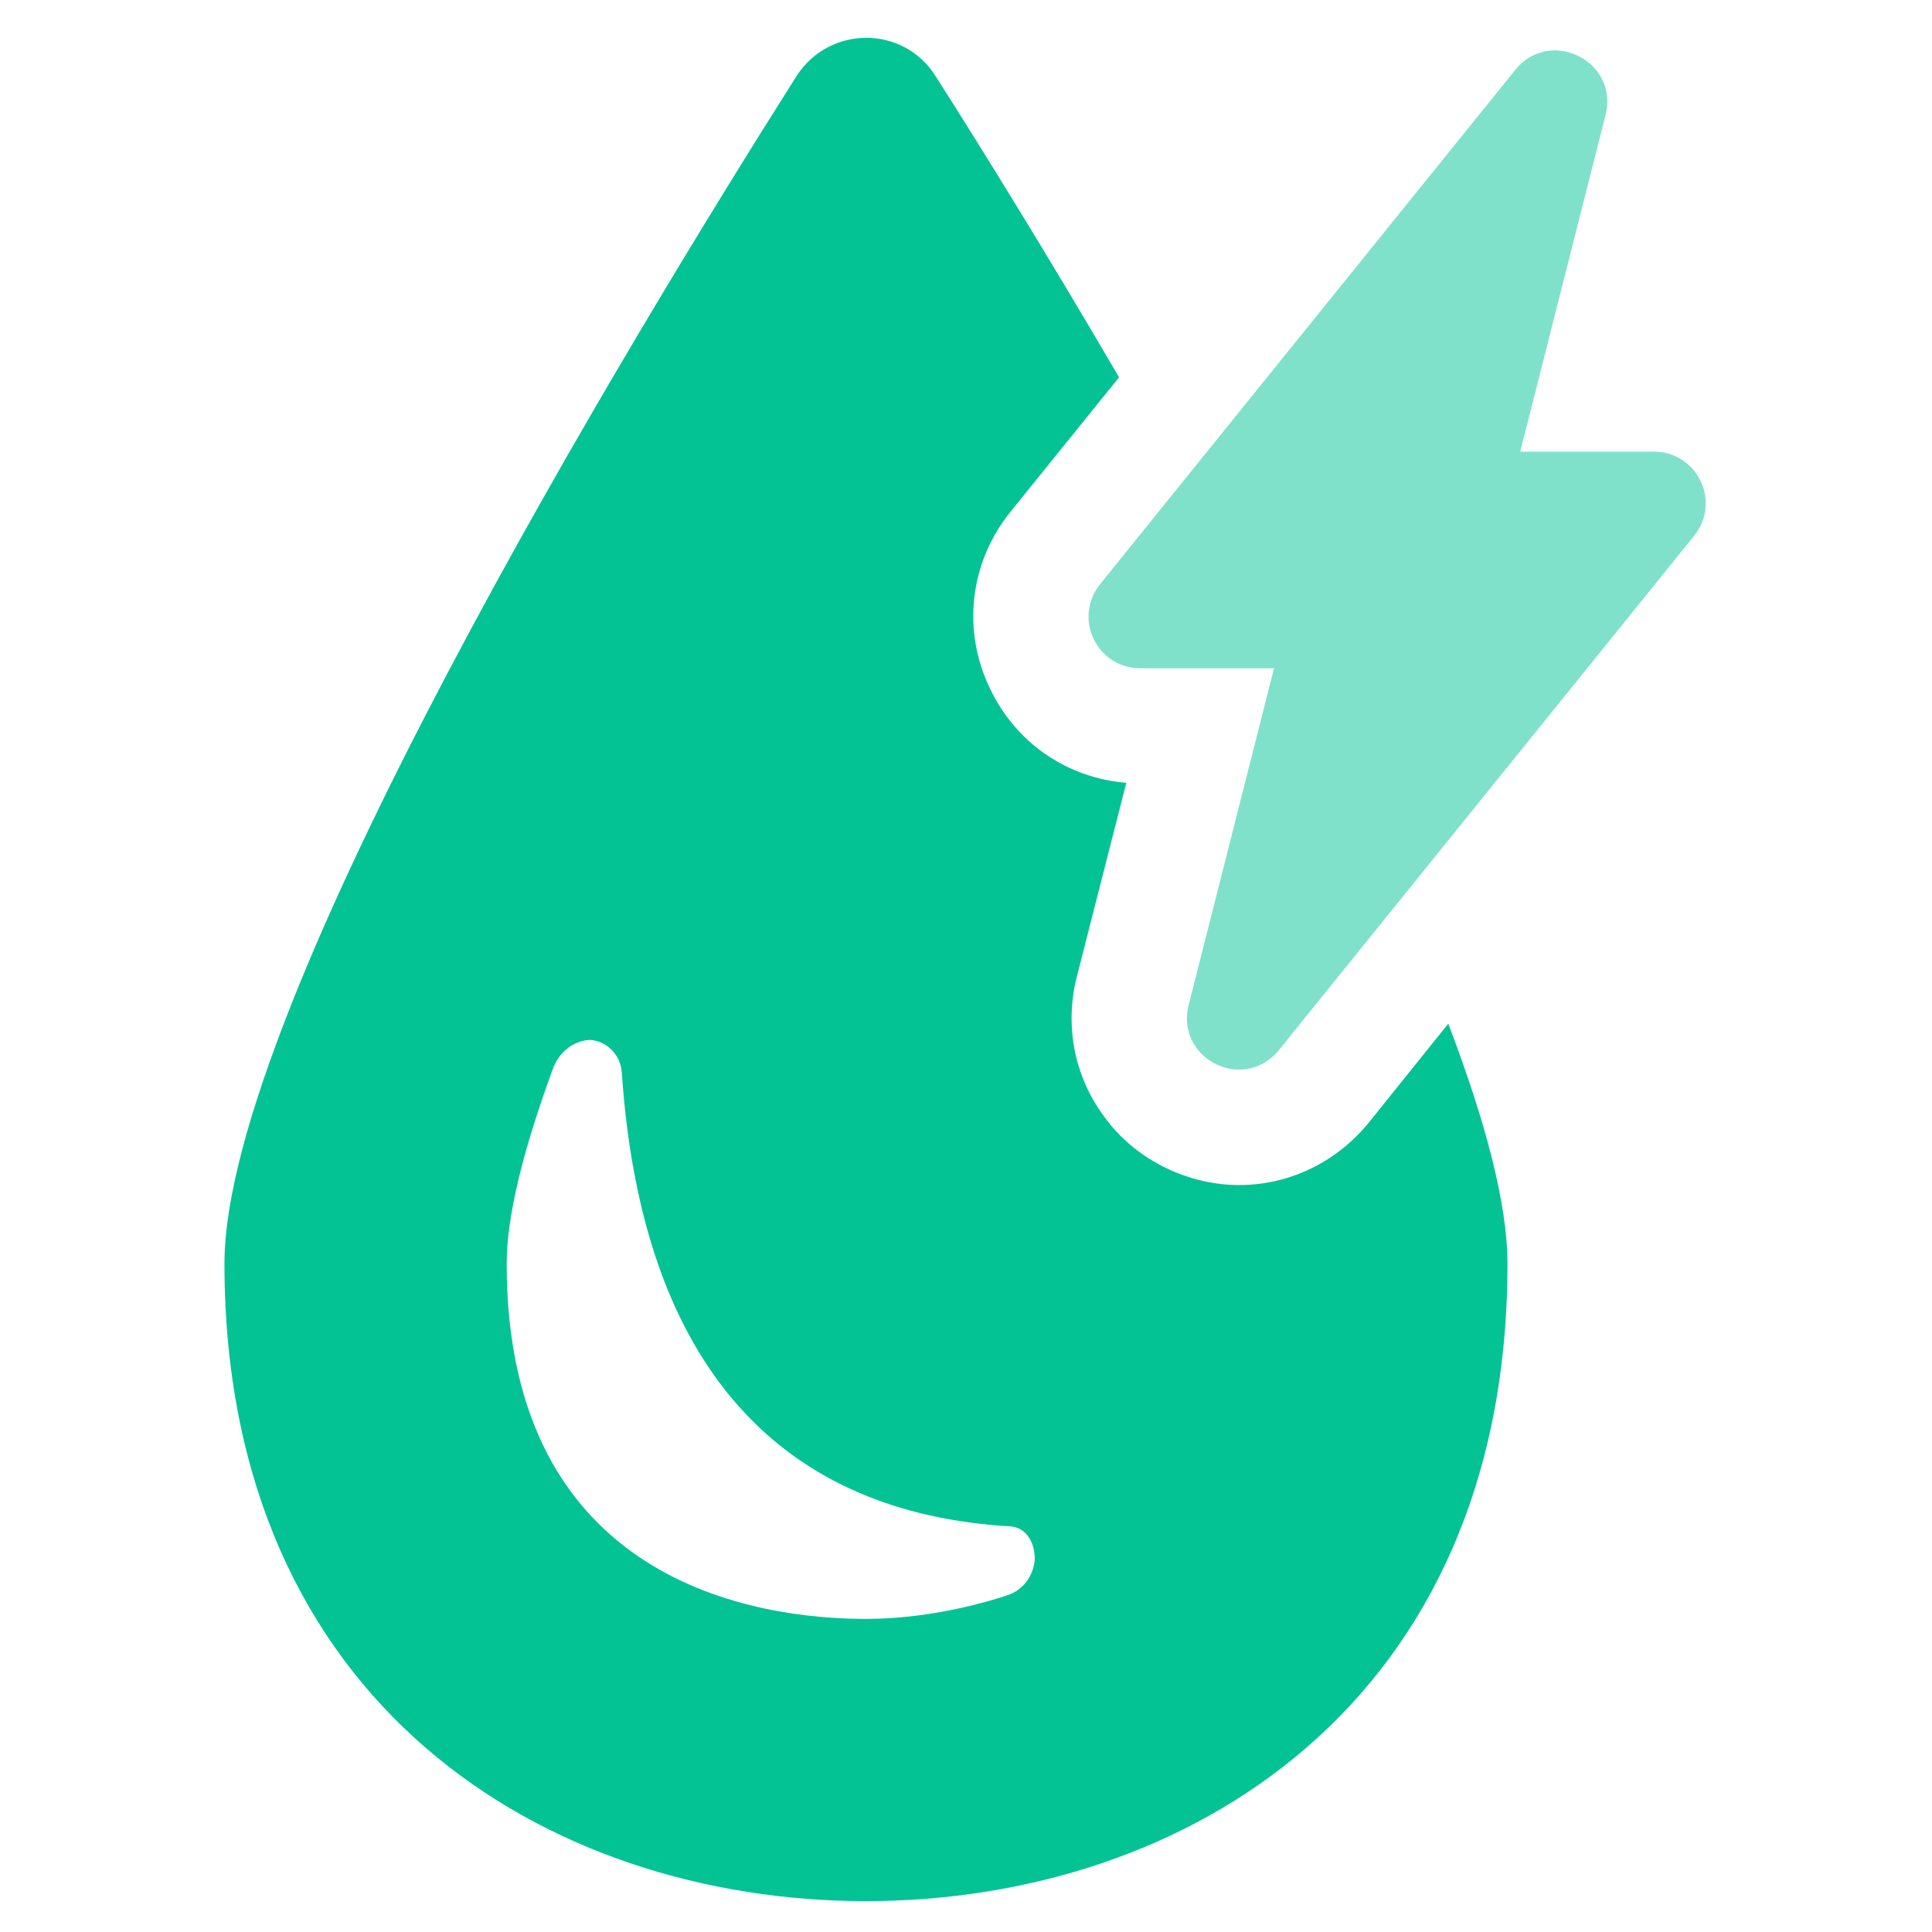
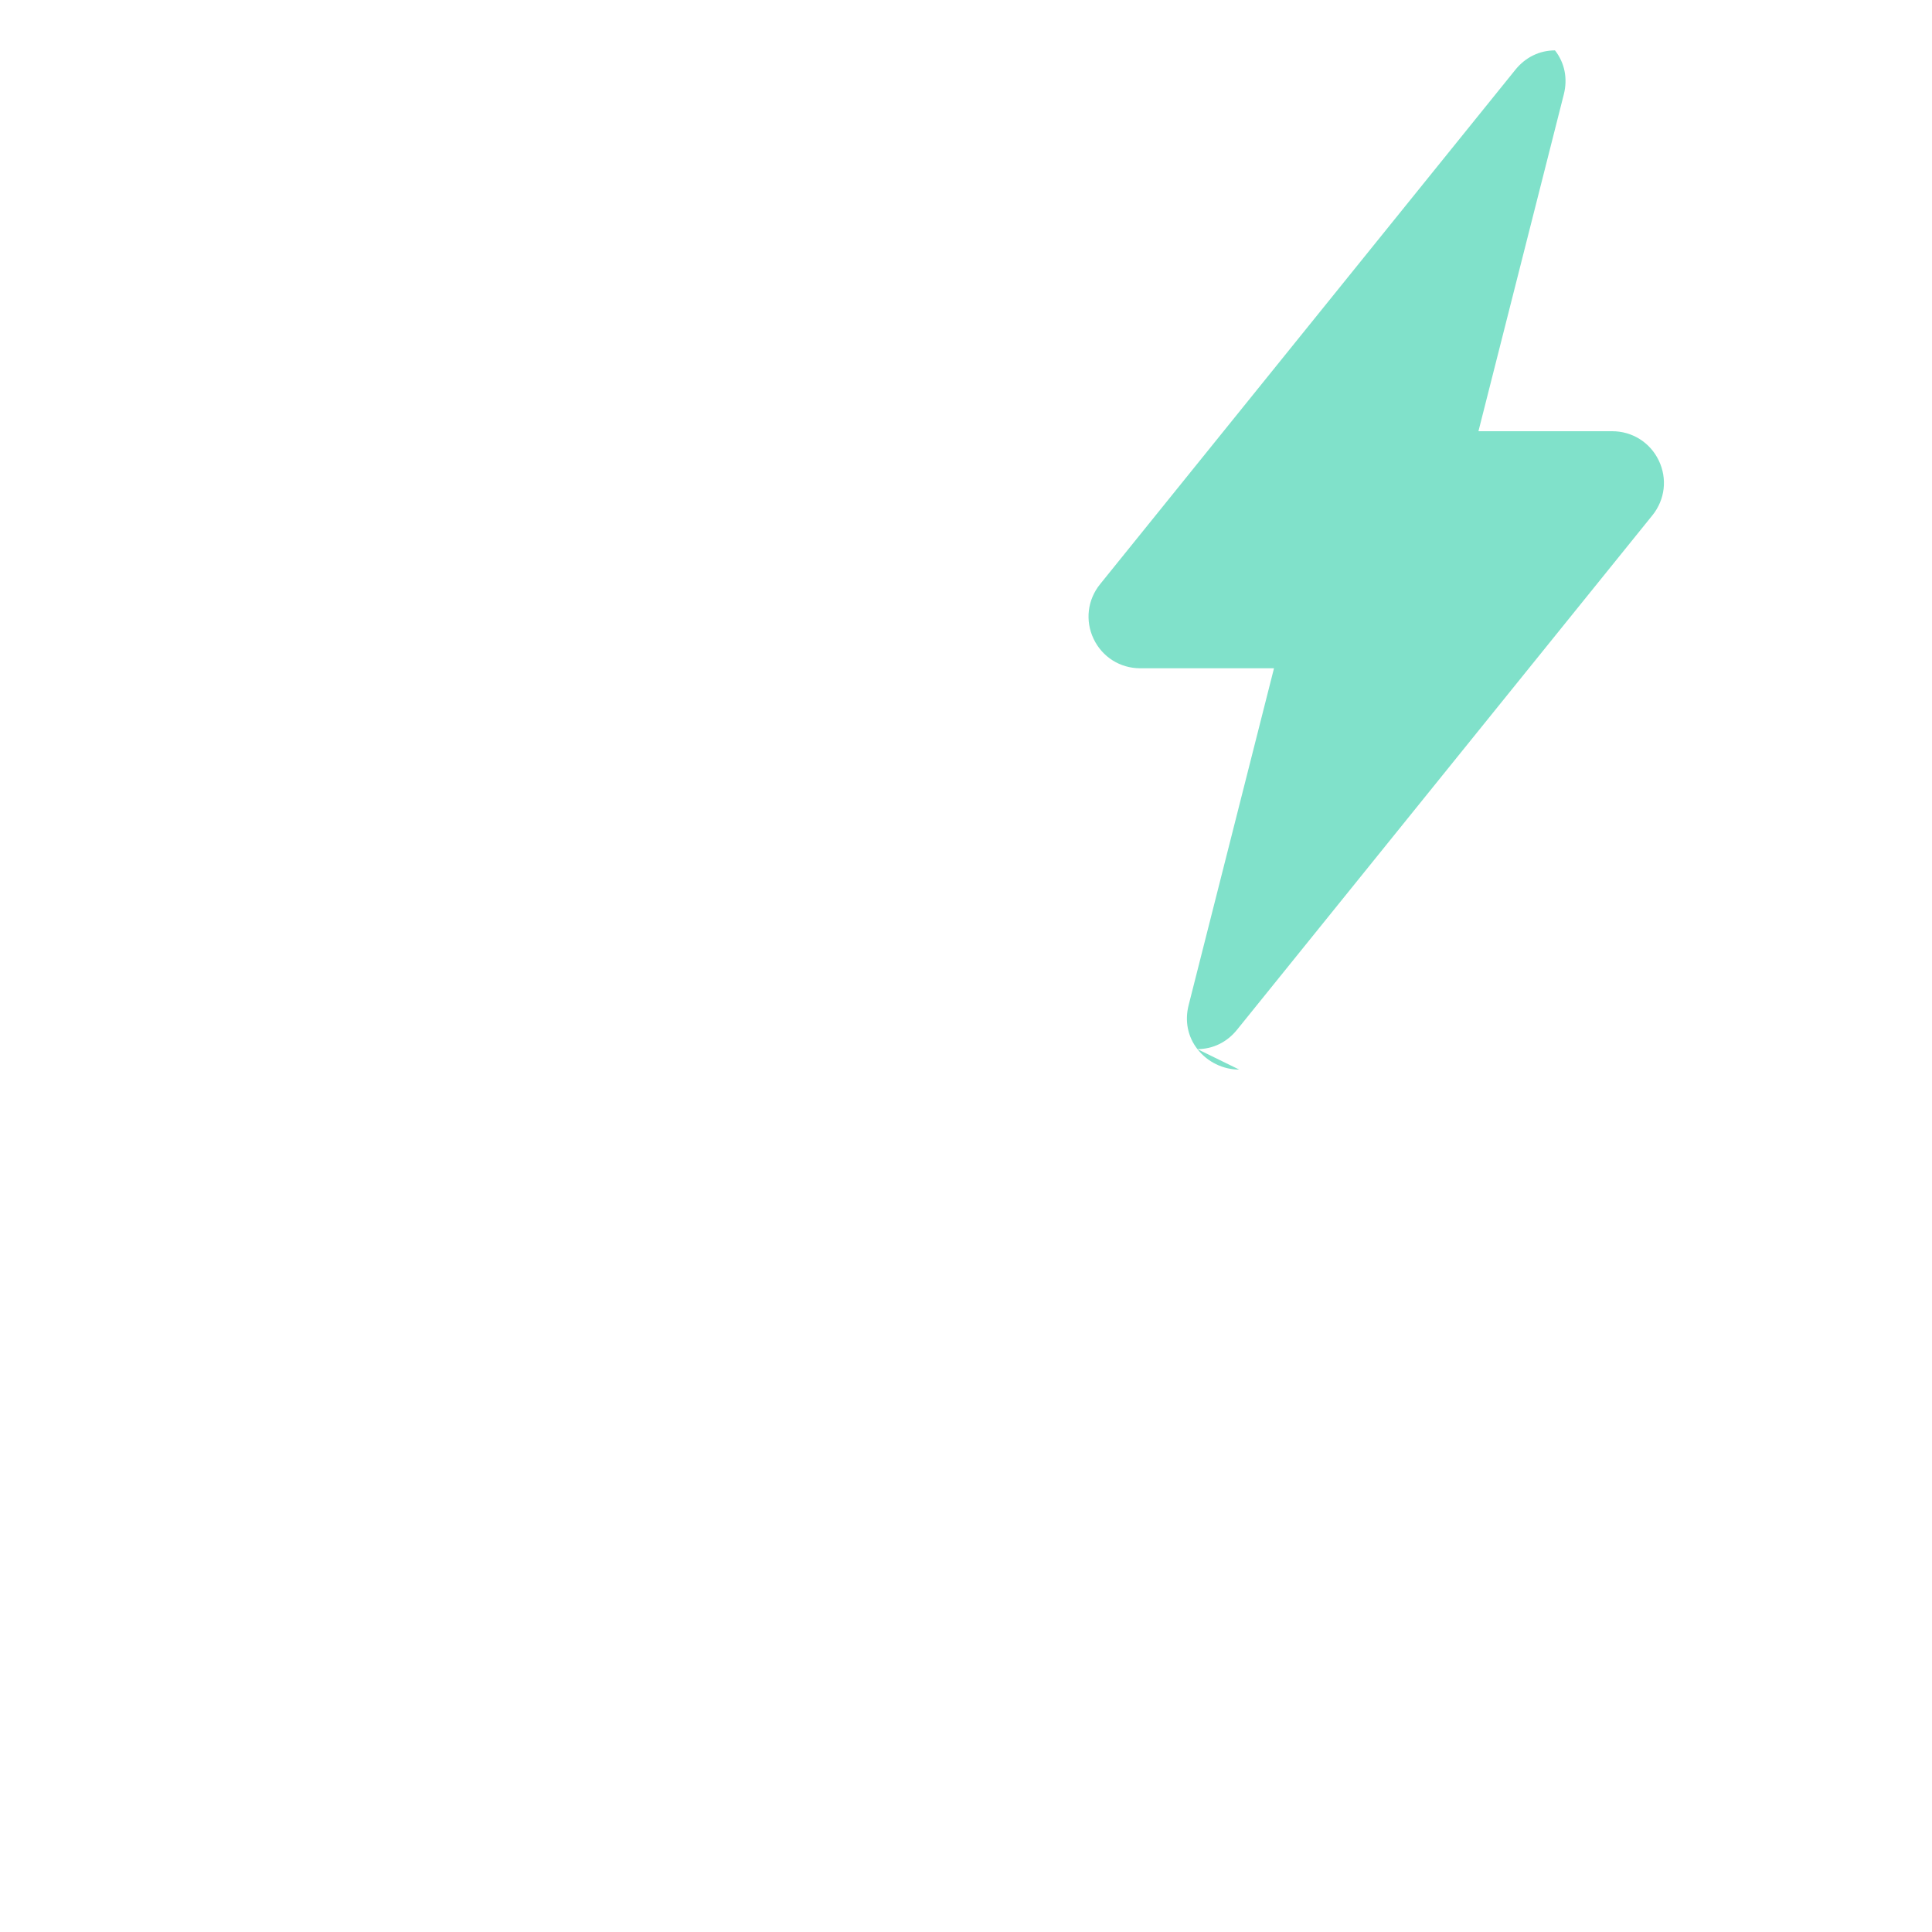
<svg xmlns="http://www.w3.org/2000/svg" id="uuid-256377c8-b34f-4a5f-9fa4-9eaed23fea47" width="500" height="500" viewBox="0 0 500 500">
-   <path d="M374.81,264.92l-20.57,25.61c-8.39,10.28-20.57,16.16-33.58,16.16s-26.24-6.3-34.21-16.79c-8.18-10.49-11.12-23.93-7.76-37.15l12.8-50.16c-15.32-1.26-28.54-10.28-35.26-24.35-7.34-15.11-5.25-32.74,5.25-45.75l28.13-34.84c-18.26-31.27-35.26-58.77-47.43-77.87-8.4-13.43-27.71-13.22-36.1,0C163.03,87.77,58.09,260.51,58.09,327.04c0,113.97,83.32,164.97,166.02,164.97s166.02-51,166.02-164.97c0-15.74-5.88-37.36-15.32-62.13ZM260.63,412.88c-12.17,3.99-25.19,6.09-36.52,6.09-27.92,0-92.98-9.02-92.98-91.93,0-12.18,4.2-29.38,12.17-51,1.68-3.99,5.25-6.72,9.45-6.93,4.83.42,7.97,4.41,8.18,8.6,5.25,76.82,41.77,113.97,100.75,117.33,4.2.42,6.3,4.62,6.09,8.81-.42,4.2-3.15,7.77-7.14,9.02Z" style="fill:#03c394;" />
-   <path d="M320.71,276.81c-4.19,0-8.23-1.98-10.81-5.29-2.52-3.23-3.33-7.28-2.28-11.4l22.09-87.17h-34.62c-5.2,0-9.82-2.91-12.06-7.6-2.24-4.69-1.6-10.11,1.67-14.16L392.17,18.06c2.61-3.24,6.26-5.02,10.26-5.02s8.24,1.98,10.81,5.29c2.51,3.23,3.33,7.28,2.28,11.4l-22.09,87.16h34.62c5.19,0,9.81,2.91,12.06,7.6,2.24,4.69,1.61,10.11-1.66,14.16l-107.49,133.13c-2.61,3.24-6.26,5.02-10.26,5.02h0Z" style="fill:#80e1ca;" />
+   <path d="M320.71,276.81c-4.19,0-8.23-1.98-10.81-5.29-2.52-3.23-3.33-7.28-2.28-11.4l22.09-87.17h-34.62c-5.2,0-9.82-2.91-12.06-7.6-2.24-4.69-1.6-10.11,1.67-14.16L392.17,18.06c2.61-3.24,6.26-5.02,10.26-5.02c2.51,3.23,3.33,7.28,2.28,11.4l-22.09,87.16h34.62c5.19,0,9.81,2.91,12.06,7.6,2.24,4.69,1.61,10.11-1.66,14.16l-107.49,133.13c-2.61,3.24-6.26,5.02-10.26,5.02h0Z" style="fill:#80e1ca;" />
</svg>